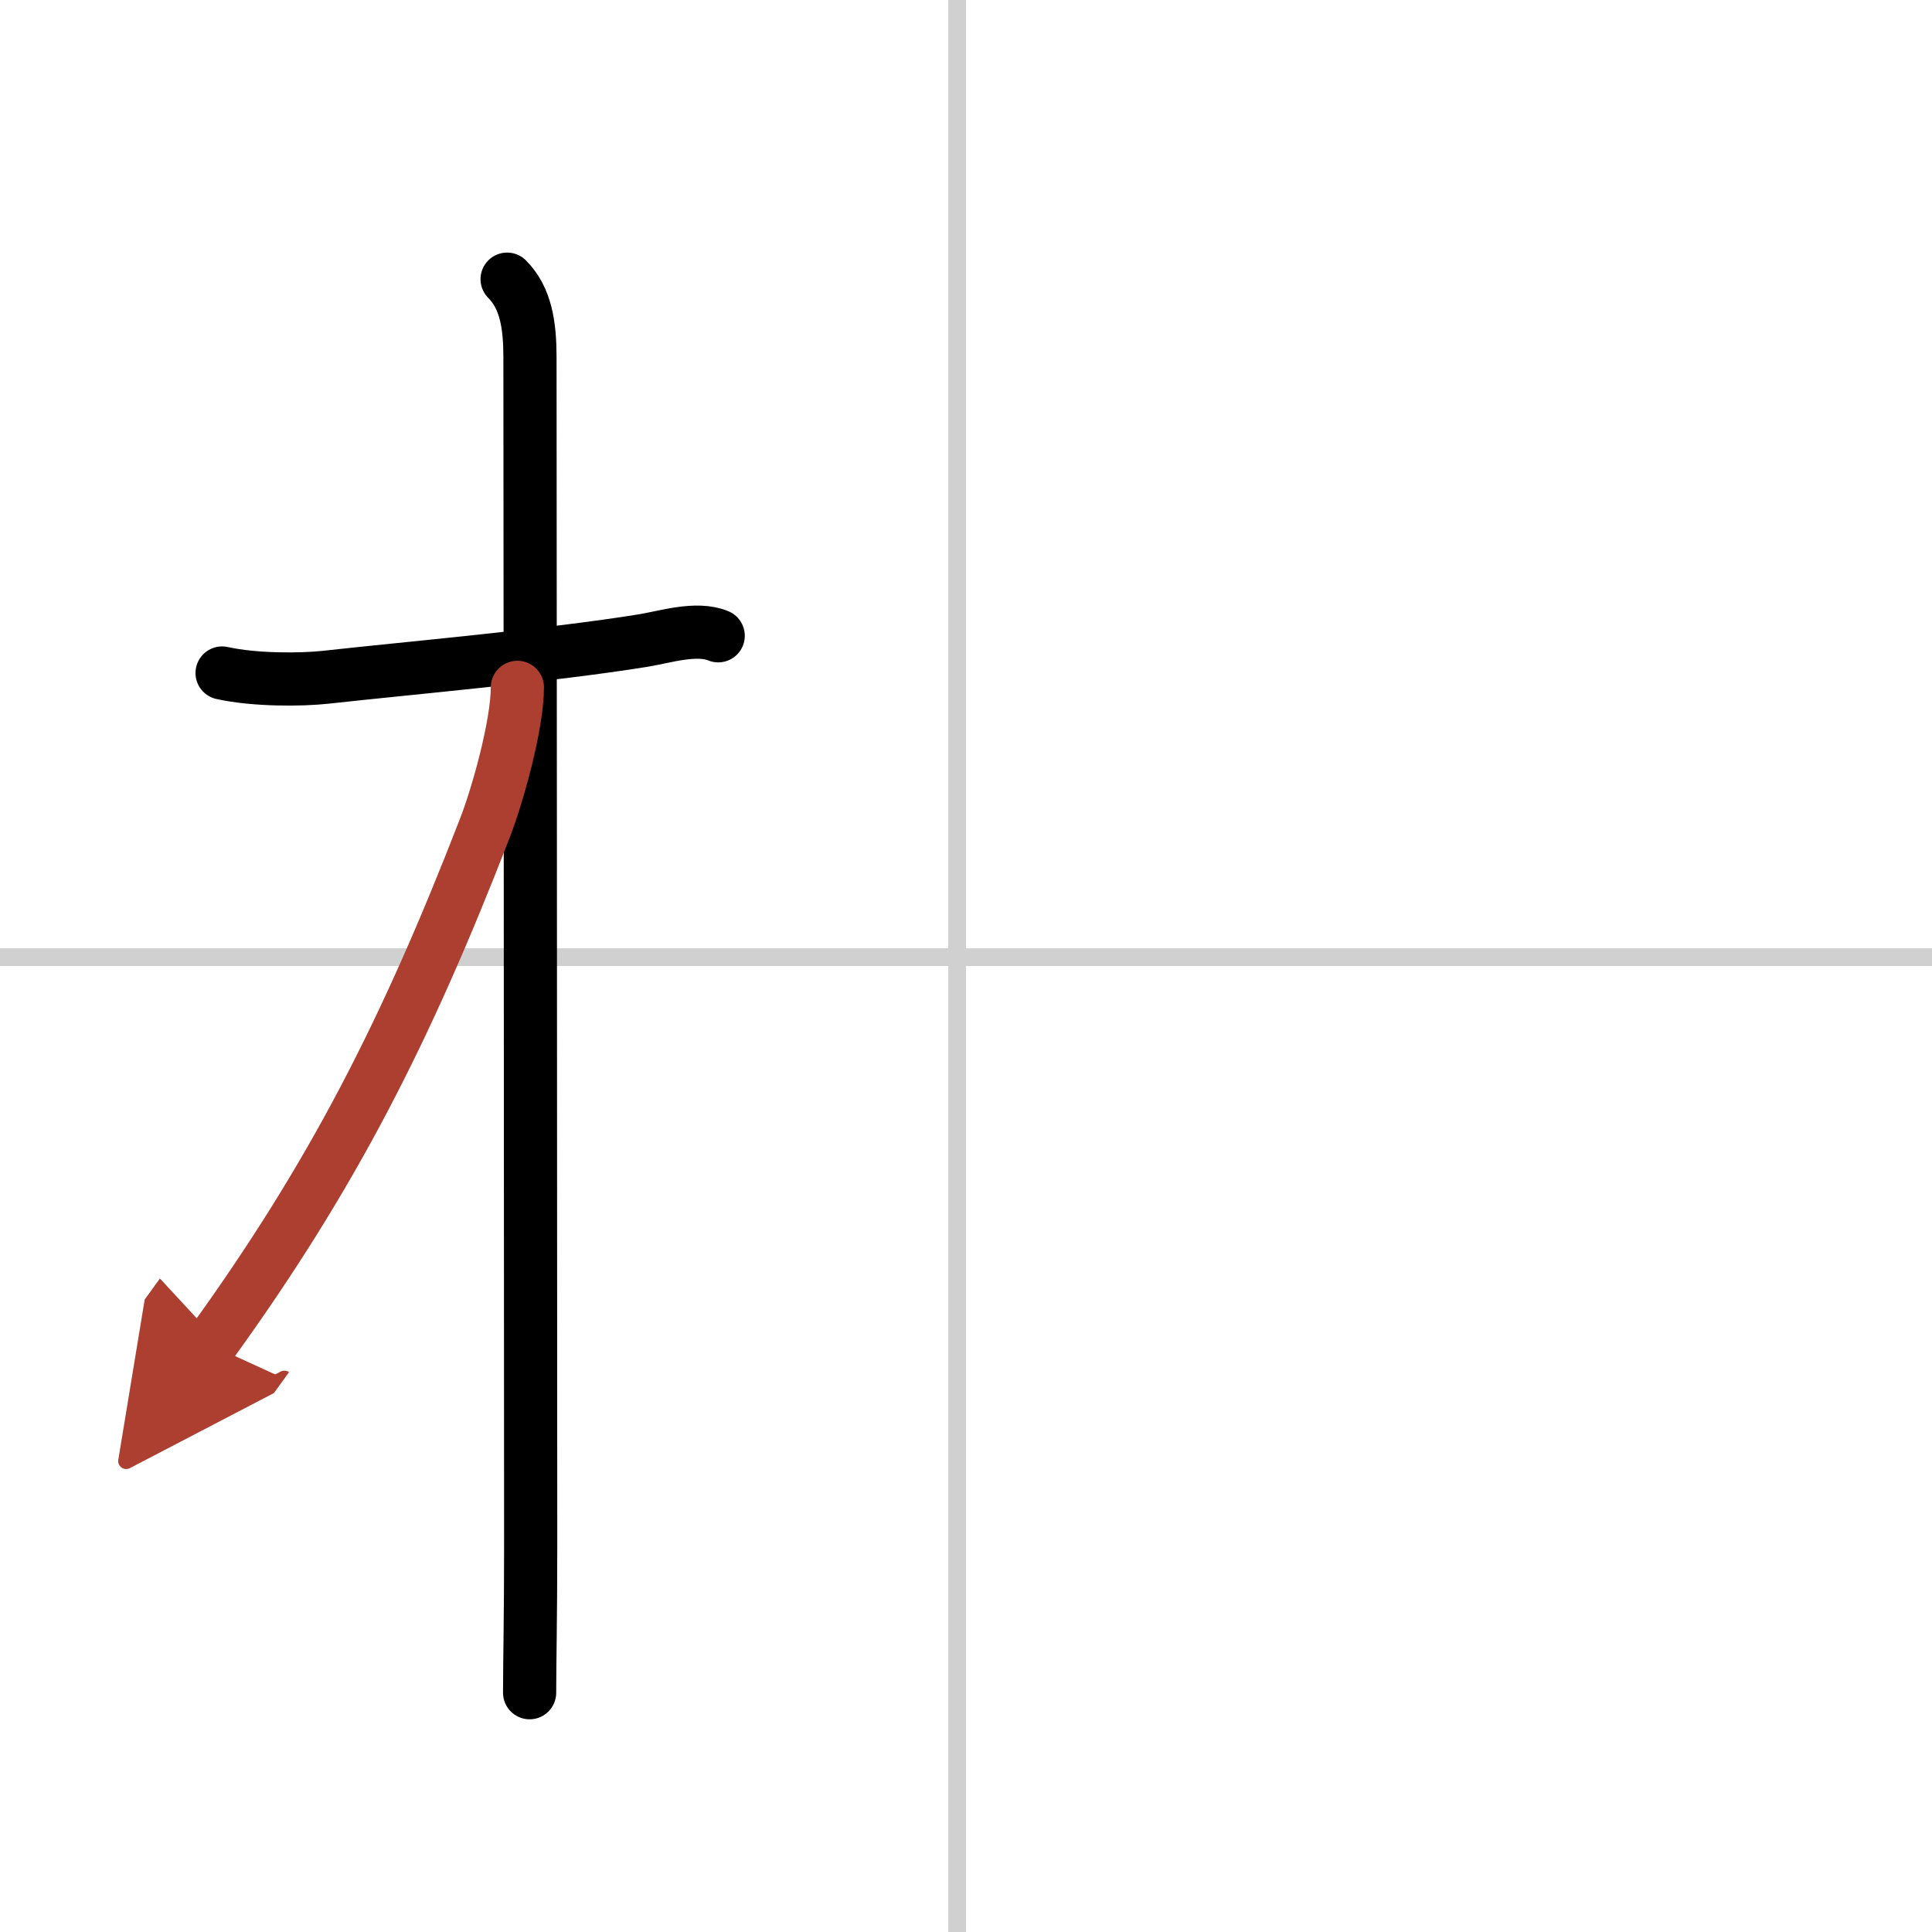
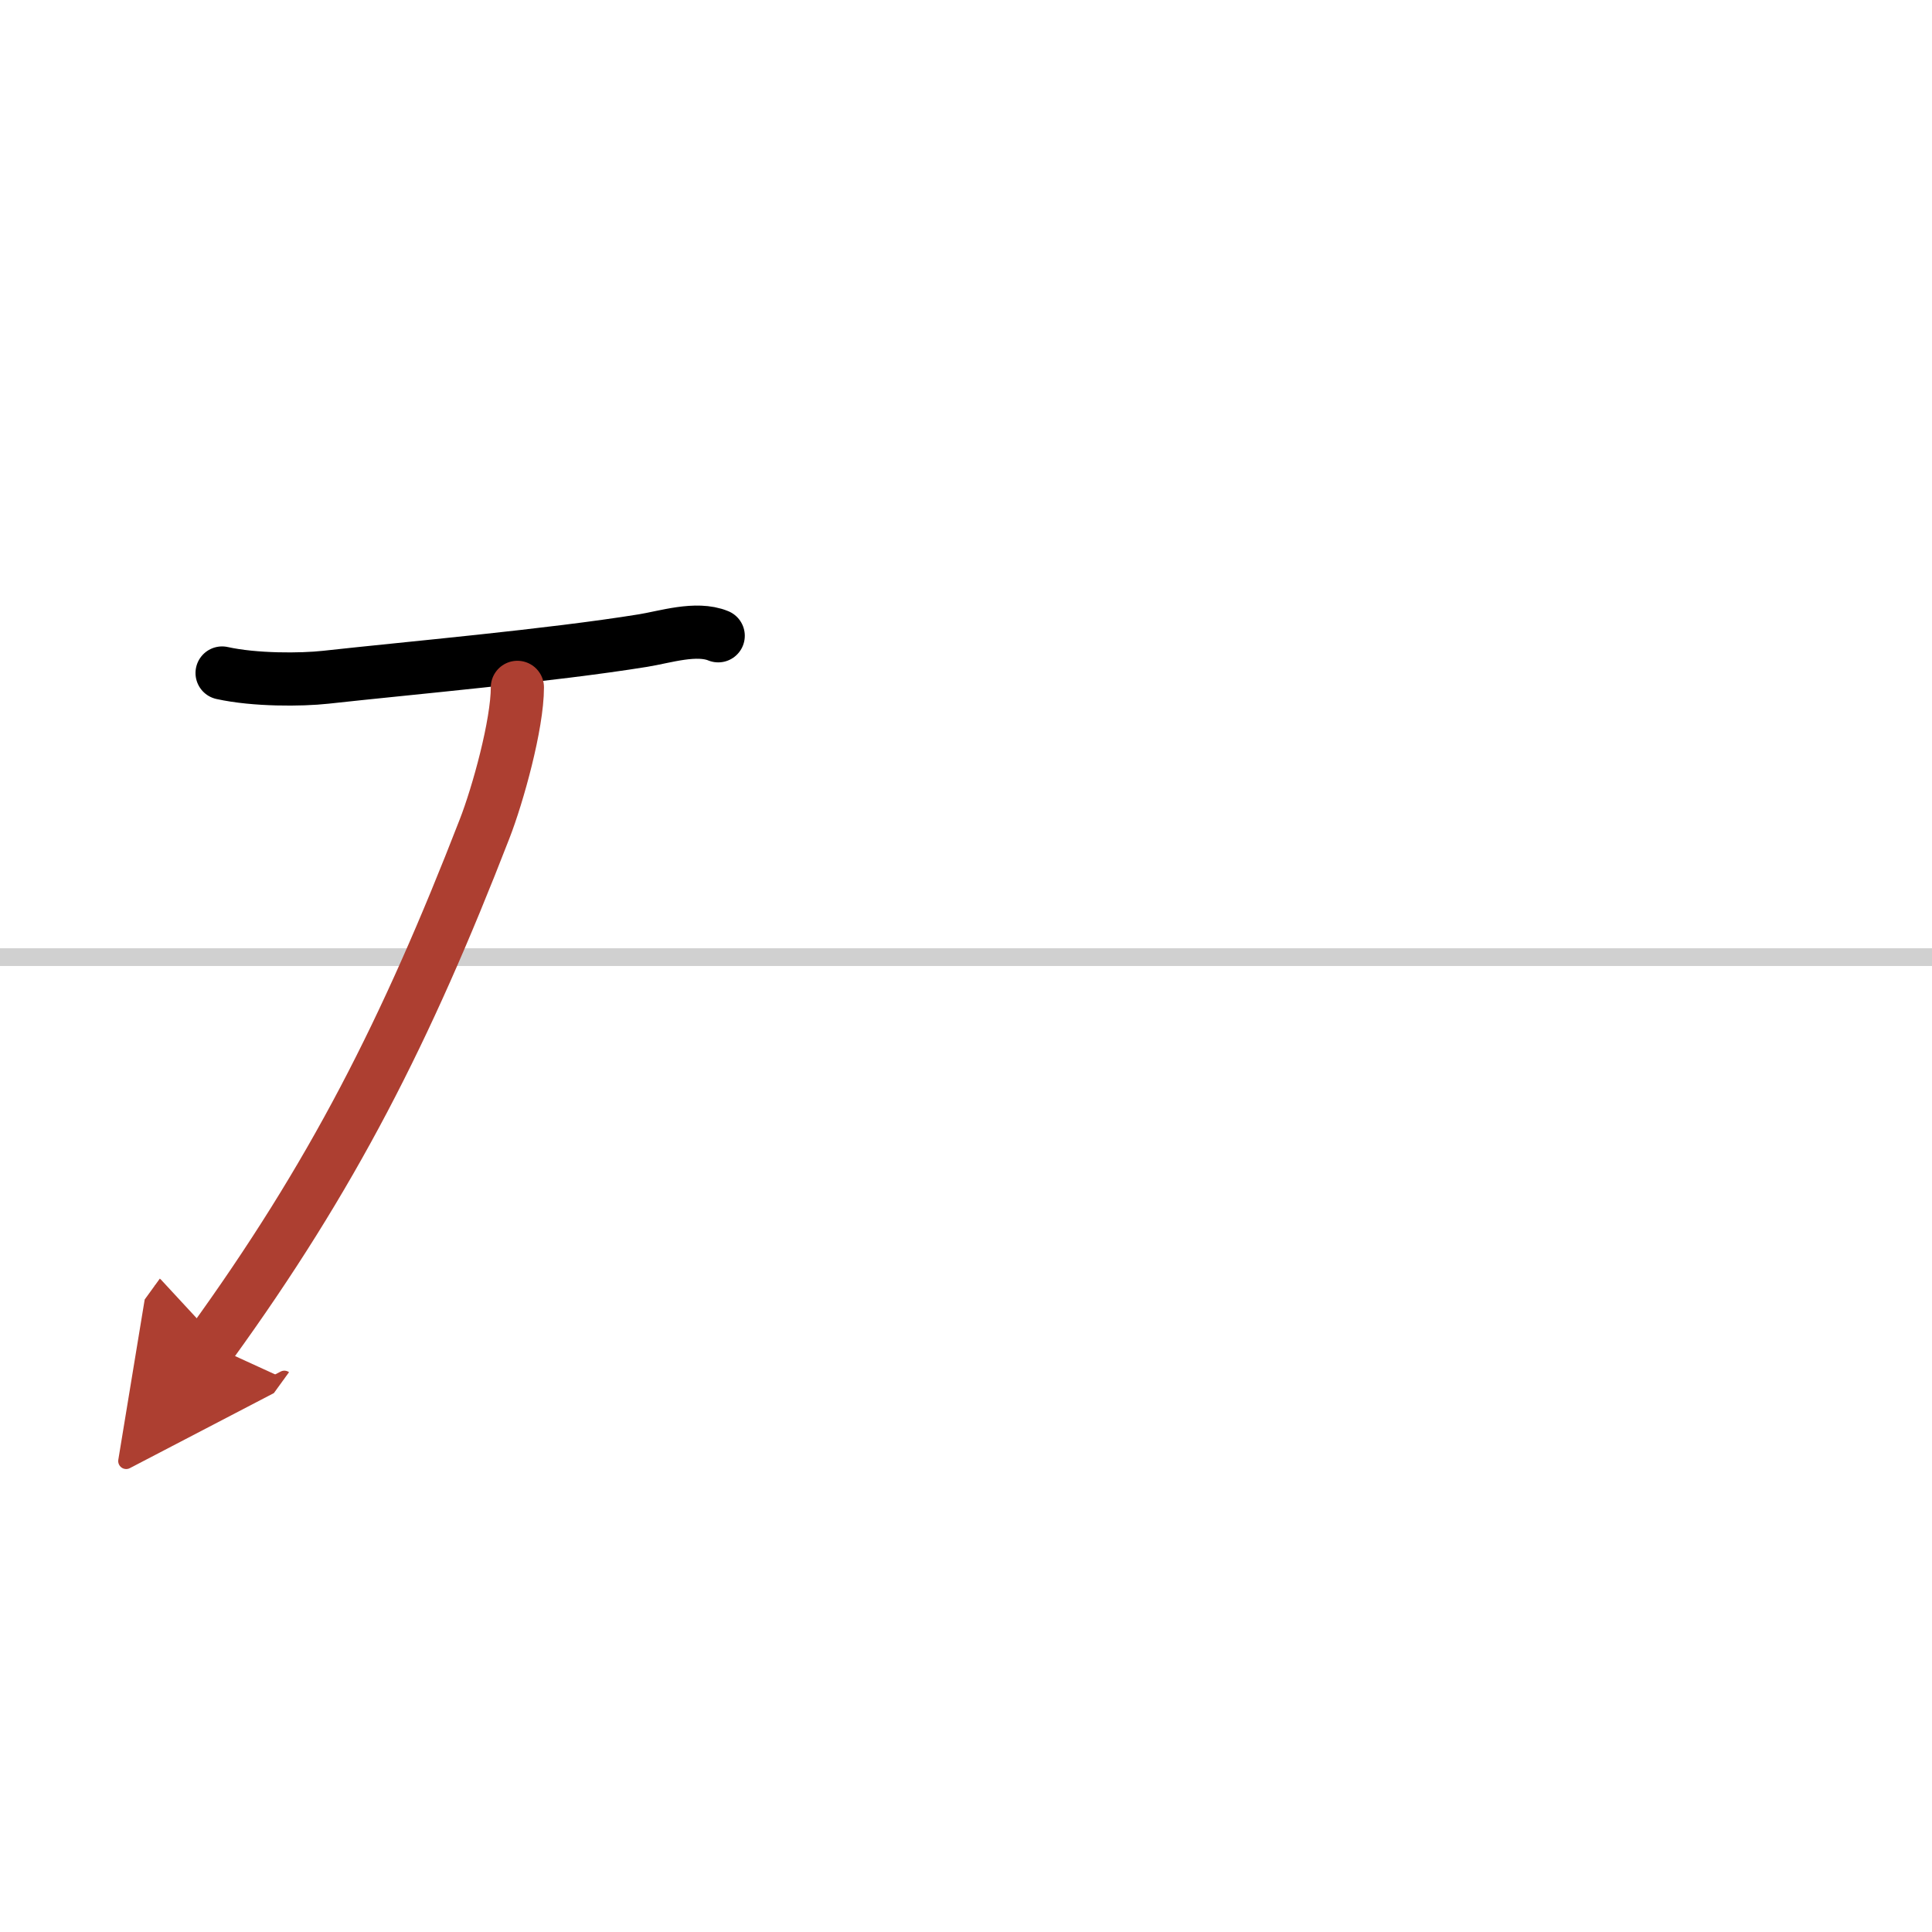
<svg xmlns="http://www.w3.org/2000/svg" width="400" height="400" viewBox="0 0 109 109">
  <defs>
    <marker id="a" markerWidth="4" orient="auto" refX="1" refY="5" viewBox="0 0 10 10">
      <polyline points="0 0 10 5 0 10 1 5" fill="#ad3f31" stroke="#ad3f31" />
    </marker>
  </defs>
  <g fill="none" stroke="#000" stroke-linecap="round" stroke-linejoin="round" stroke-width="3">
-     <rect width="100%" height="100%" fill="#fff" stroke="#fff" />
-     <line x1="54" x2="54" y2="109" stroke="#d0d0d0" stroke-width="1" />
    <line x2="109" y1="54" y2="54" stroke="#d0d0d0" stroke-width="1" />
    <path d="m12.53 37.97c1.85 0.41 4.47 0.39 5.84 0.24 4.71-0.52 12.65-1.22 17.91-2.07 1.24-0.2 3-0.78 4.24-0.27" />
-     <path d="m28.61 15.75c1.07 1.07 1.29 2.62 1.29 4.42 0 0.79 0.04 50.08 0.04 67.08 0 4.1-0.06 6.5-0.06 8.25" />
    <path d="m29.19 38.78c0 2.09-1.1 6.06-1.85 7.98-4.43 11.42-8.59 19.61-15.47 29.11" marker-end="url(#a)" stroke="#ad3f31" />
  </g>
</svg>